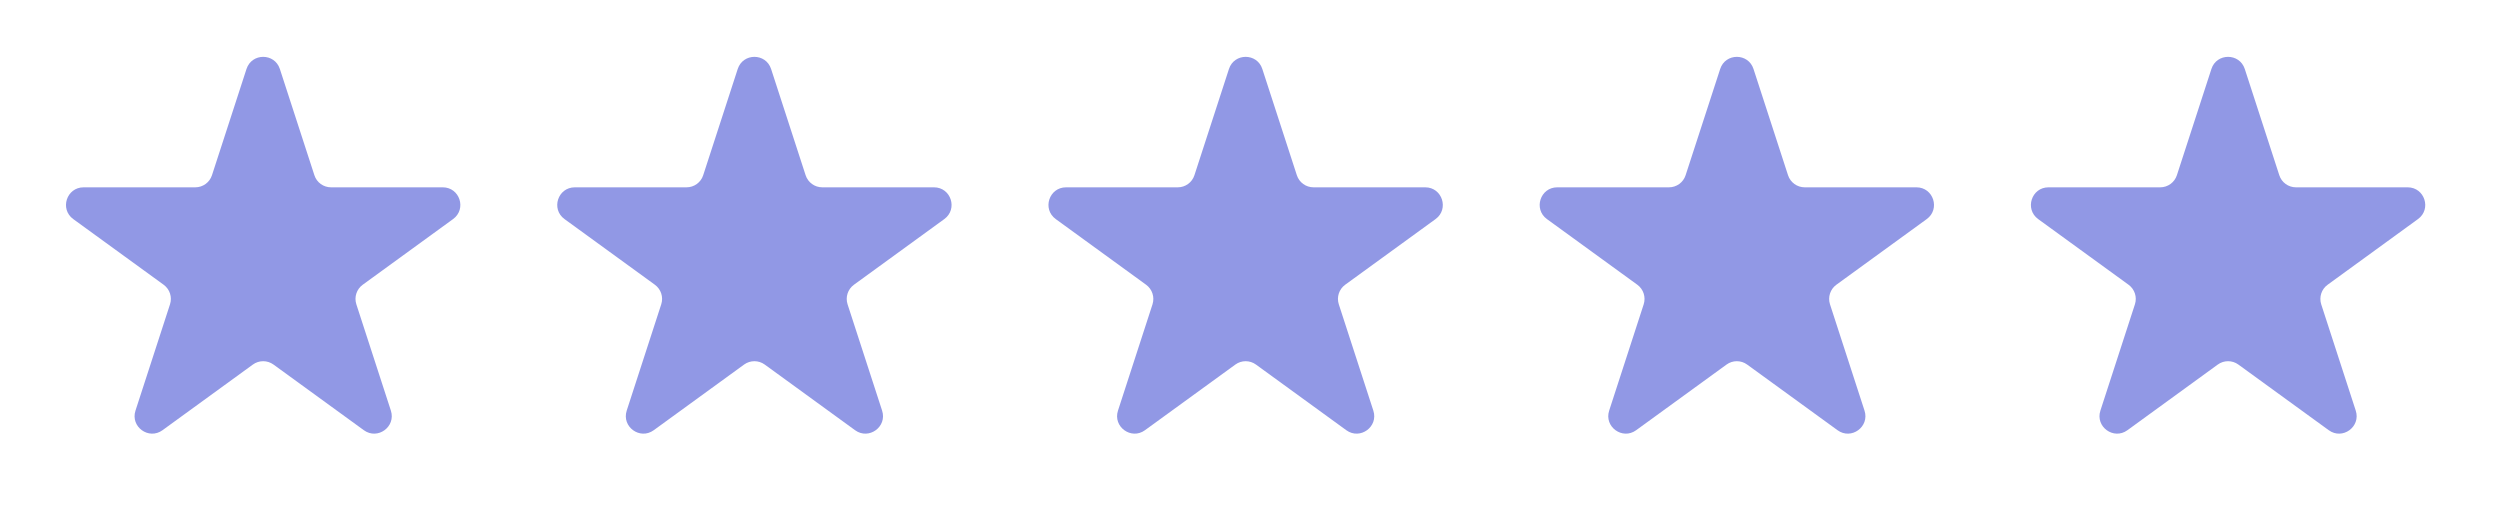
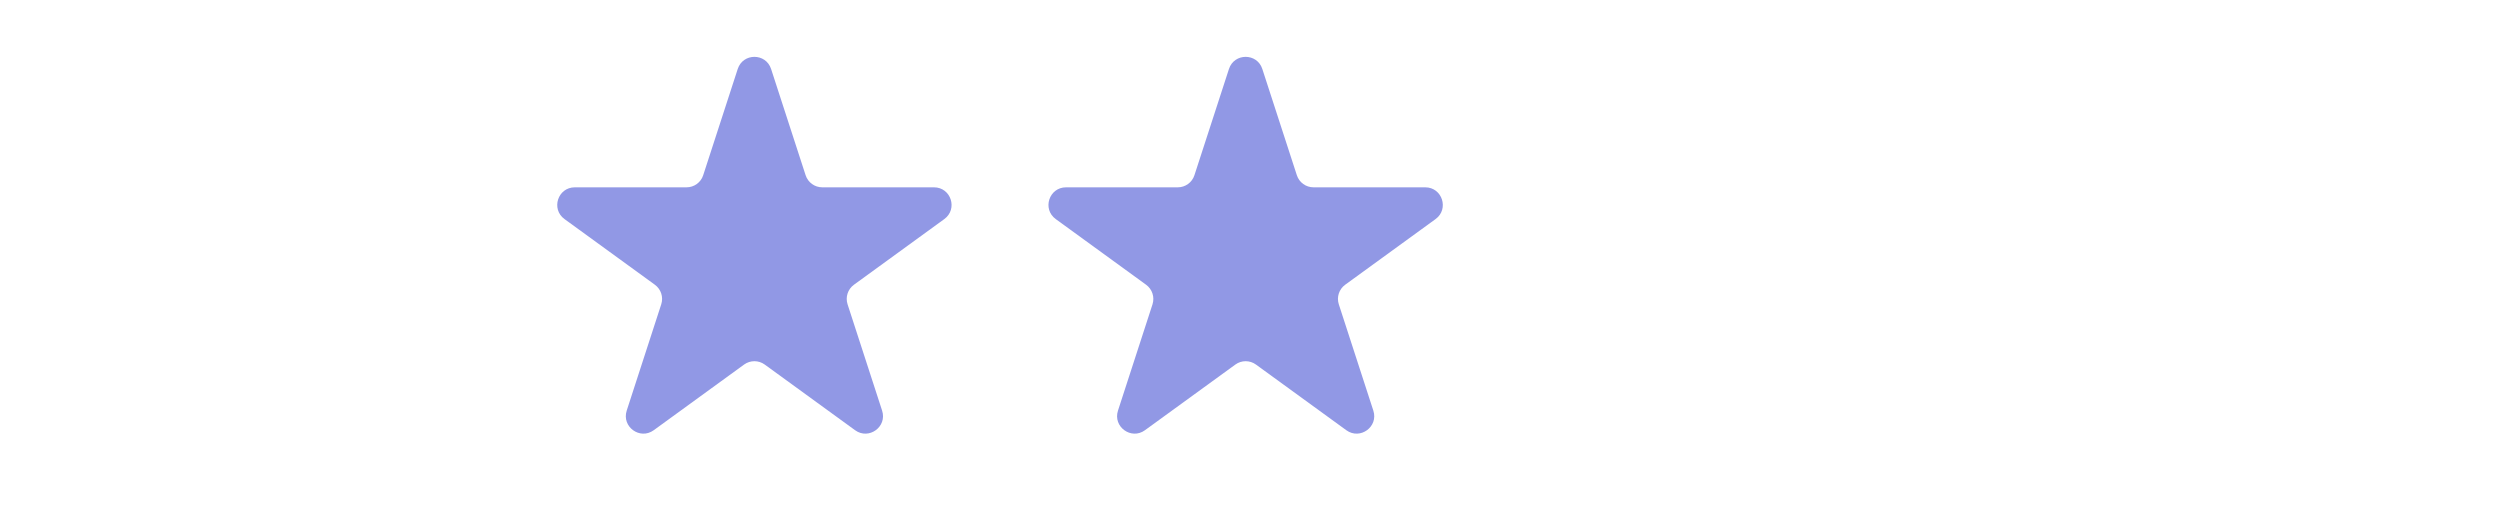
<svg xmlns="http://www.w3.org/2000/svg" width="57" height="12" viewBox="0 0 57 12" fill="none">
-   <path d="M5.62 1.573C5.74 1.204 6.261 1.204 6.381 1.573L7.168 3.995C7.221 4.16 7.375 4.271 7.548 4.271L10.095 4.271C10.483 4.271 10.644 4.767 10.33 4.995L8.27 6.492C8.13 6.594 8.071 6.774 8.125 6.939L8.912 9.362C9.031 9.73 8.61 10.037 8.296 9.809L6.236 8.312C6.095 8.21 5.905 8.21 5.765 8.312L3.705 9.809C3.391 10.037 2.969 9.73 3.089 9.362L3.876 6.939C3.93 6.774 3.871 6.594 3.731 6.492L1.67 4.995C1.357 4.767 1.518 4.271 1.906 4.271L4.452 4.271C4.626 4.271 4.779 4.16 4.833 3.995L5.62 1.573Z" fill="#9198E5" />
  <path d="M16.82 1.573C16.94 1.204 17.461 1.204 17.581 1.573L18.368 3.995C18.422 4.16 18.575 4.271 18.748 4.271L21.295 4.271C21.683 4.271 21.844 4.767 21.53 4.995L19.47 6.492C19.33 6.594 19.271 6.774 19.325 6.939L20.112 9.362C20.232 9.73 19.81 10.037 19.496 9.809L17.436 8.312C17.296 8.21 17.106 8.21 16.965 8.312L14.905 9.809C14.591 10.037 14.17 9.73 14.289 9.362L15.076 6.939C15.13 6.774 15.071 6.594 14.931 6.492L12.871 4.995C12.557 4.767 12.718 4.271 13.106 4.271L15.653 4.271C15.826 4.271 15.98 4.16 16.033 3.995L16.82 1.573Z" fill="#9198E5" />
  <path d="M28.02 1.573C28.14 1.204 28.662 1.204 28.781 1.573L29.568 3.995C29.622 4.16 29.775 4.271 29.949 4.271L32.496 4.271C32.883 4.271 33.044 4.767 32.731 4.995L30.67 6.492C30.53 6.594 30.471 6.774 30.525 6.939L31.312 9.362C31.432 9.73 31.01 10.037 30.696 9.809L28.636 8.312C28.496 8.21 28.306 8.21 28.166 8.312L26.105 9.809C25.792 10.037 25.37 9.73 25.49 9.362L26.277 6.939C26.33 6.774 26.271 6.594 26.131 6.492L24.071 4.995C23.757 4.767 23.918 4.271 24.306 4.271L26.853 4.271C27.026 4.271 27.18 4.16 27.233 3.995L28.02 1.573Z" fill="#9198E5" />
-   <path d="M39.22 1.573C39.339 1.204 39.861 1.204 39.98 1.573L40.767 3.995C40.821 4.16 40.975 4.271 41.148 4.271L43.695 4.271C44.082 4.271 44.243 4.767 43.93 4.995L41.869 6.492C41.729 6.594 41.671 6.774 41.724 6.939L42.511 9.362C42.631 9.73 42.209 10.037 41.896 9.809L39.835 8.312C39.695 8.21 39.505 8.21 39.365 8.312L37.304 9.809C36.991 10.037 36.569 9.73 36.689 9.362L37.476 6.939C37.529 6.774 37.471 6.594 37.331 6.492L35.27 4.995C34.957 4.767 35.118 4.271 35.505 4.271L38.052 4.271C38.225 4.271 38.379 4.16 38.432 3.995L39.22 1.573Z" fill="#9198E5" />
-   <path d="M50.42 1.573C50.539 1.204 51.061 1.204 51.181 1.573L51.968 3.995C52.021 4.16 52.175 4.271 52.348 4.271L54.895 4.271C55.282 4.271 55.444 4.767 55.13 4.995L53.07 6.492C52.929 6.594 52.871 6.774 52.924 6.939L53.711 9.362C53.831 9.73 53.409 10.037 53.096 9.809L51.035 8.312C50.895 8.21 50.705 8.21 50.565 8.312L48.505 9.809C48.191 10.037 47.769 9.73 47.889 9.362L48.676 6.939C48.73 6.774 48.671 6.594 48.531 6.492L46.47 4.995C46.157 4.767 46.318 4.271 46.705 4.271L49.252 4.271C49.426 4.271 49.579 4.16 49.633 3.995L50.42 1.573Z" fill="#9198E5" />
</svg>